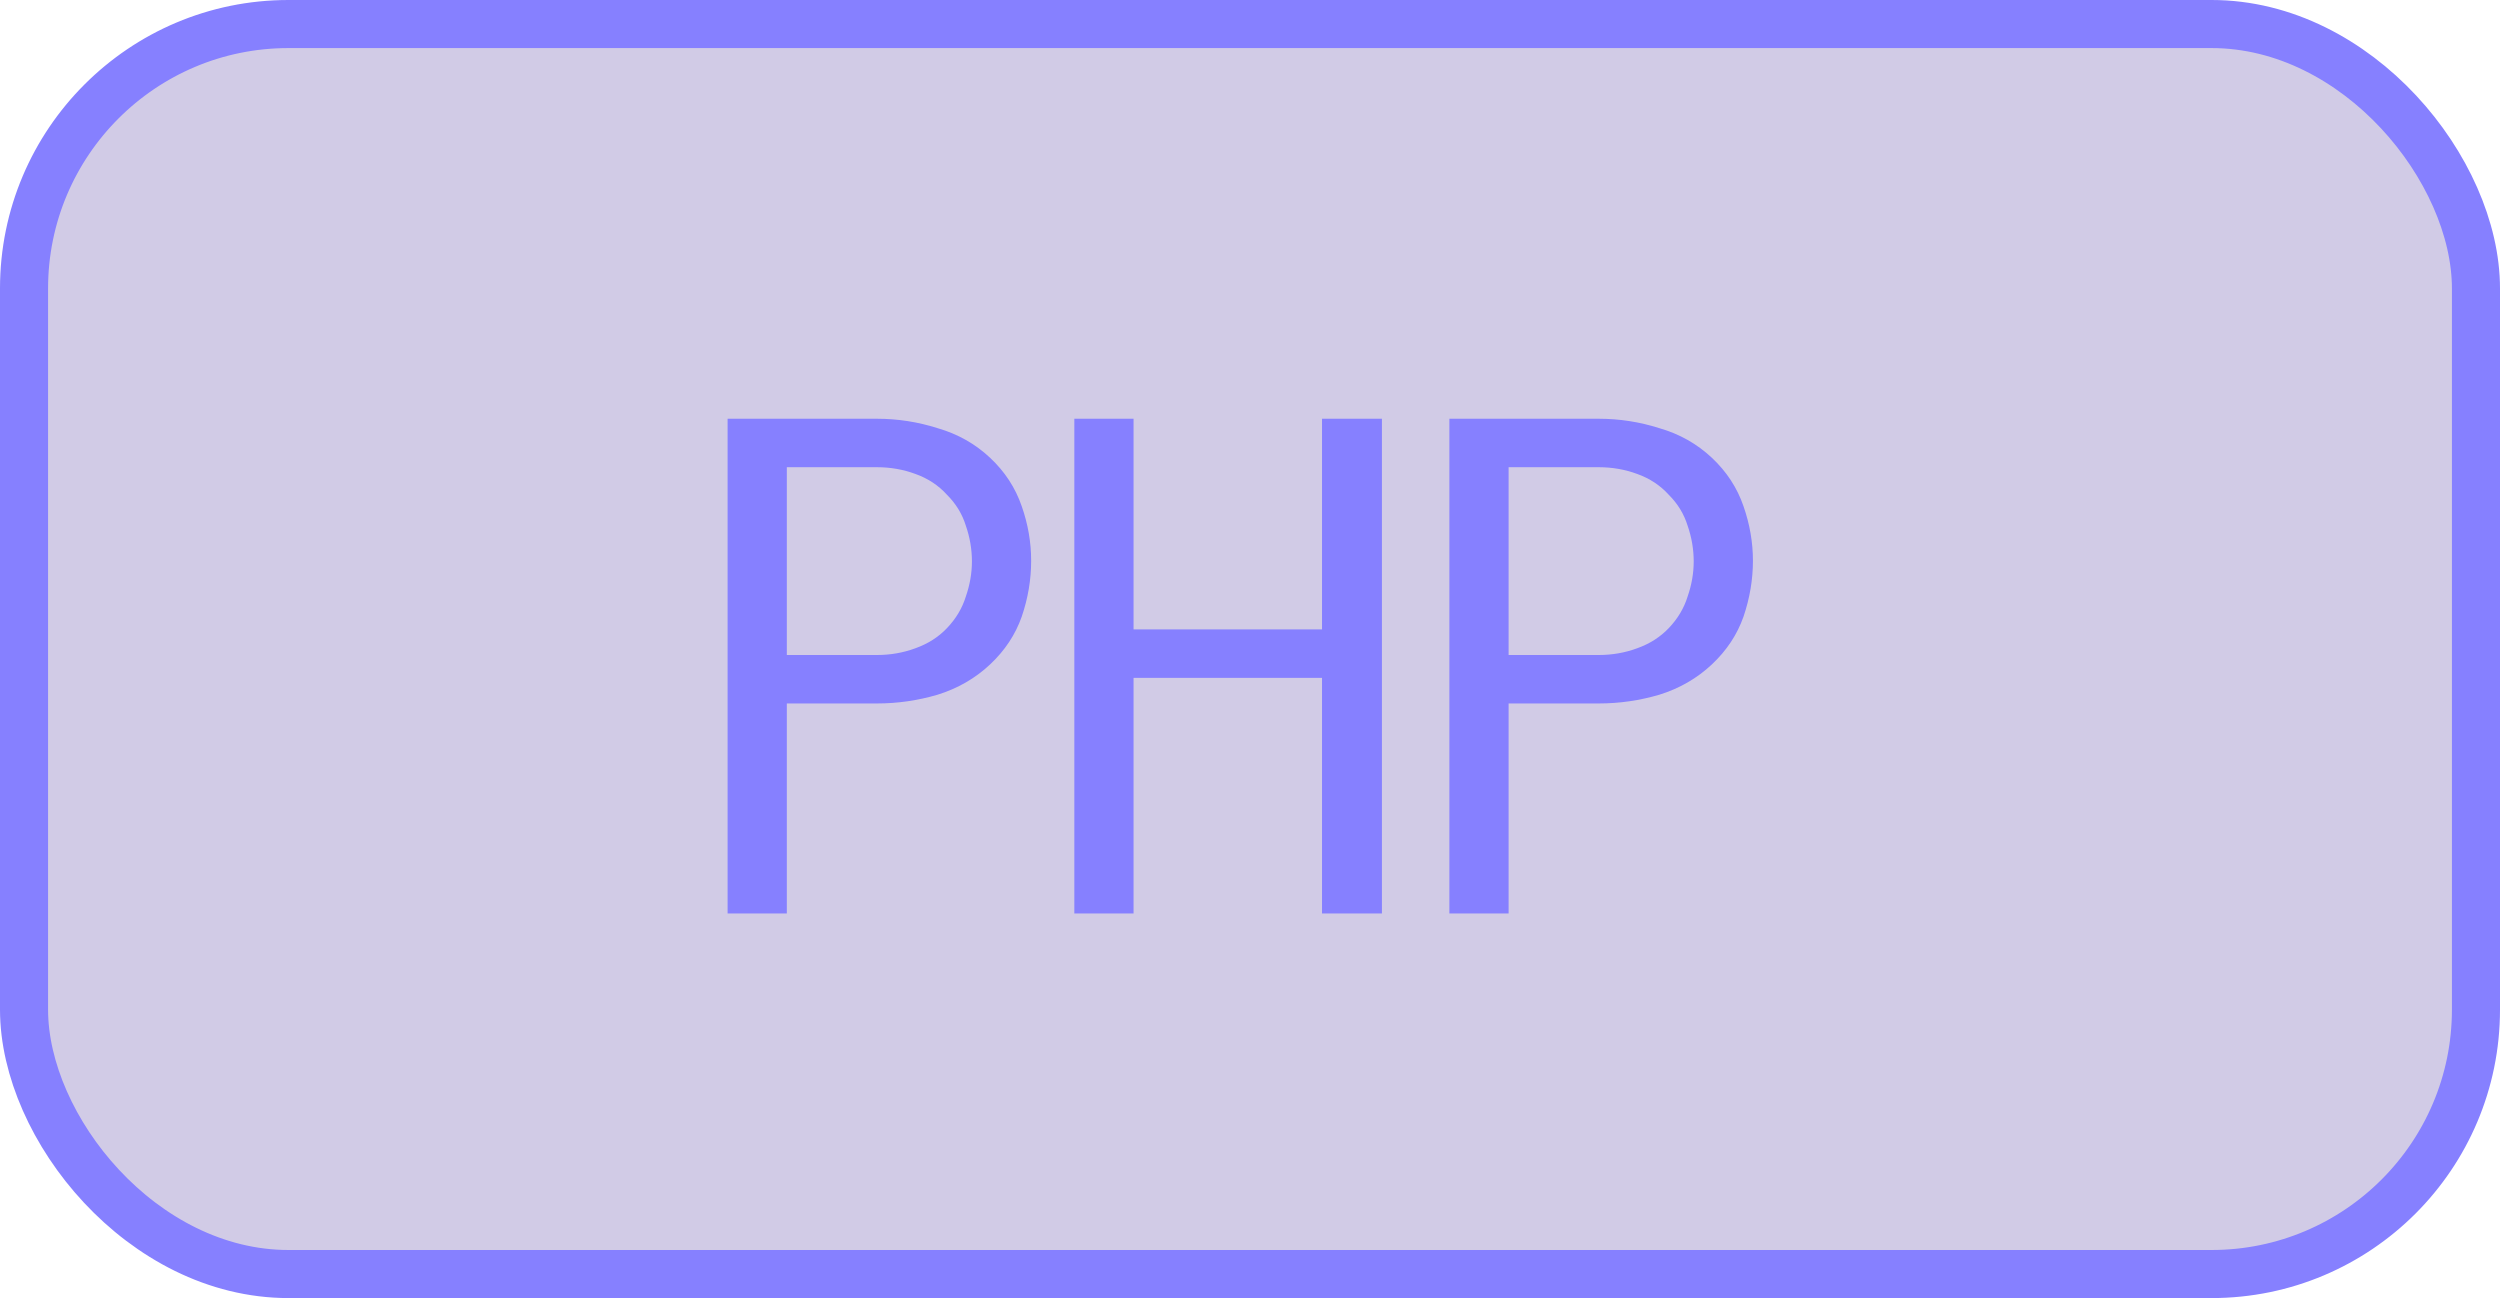
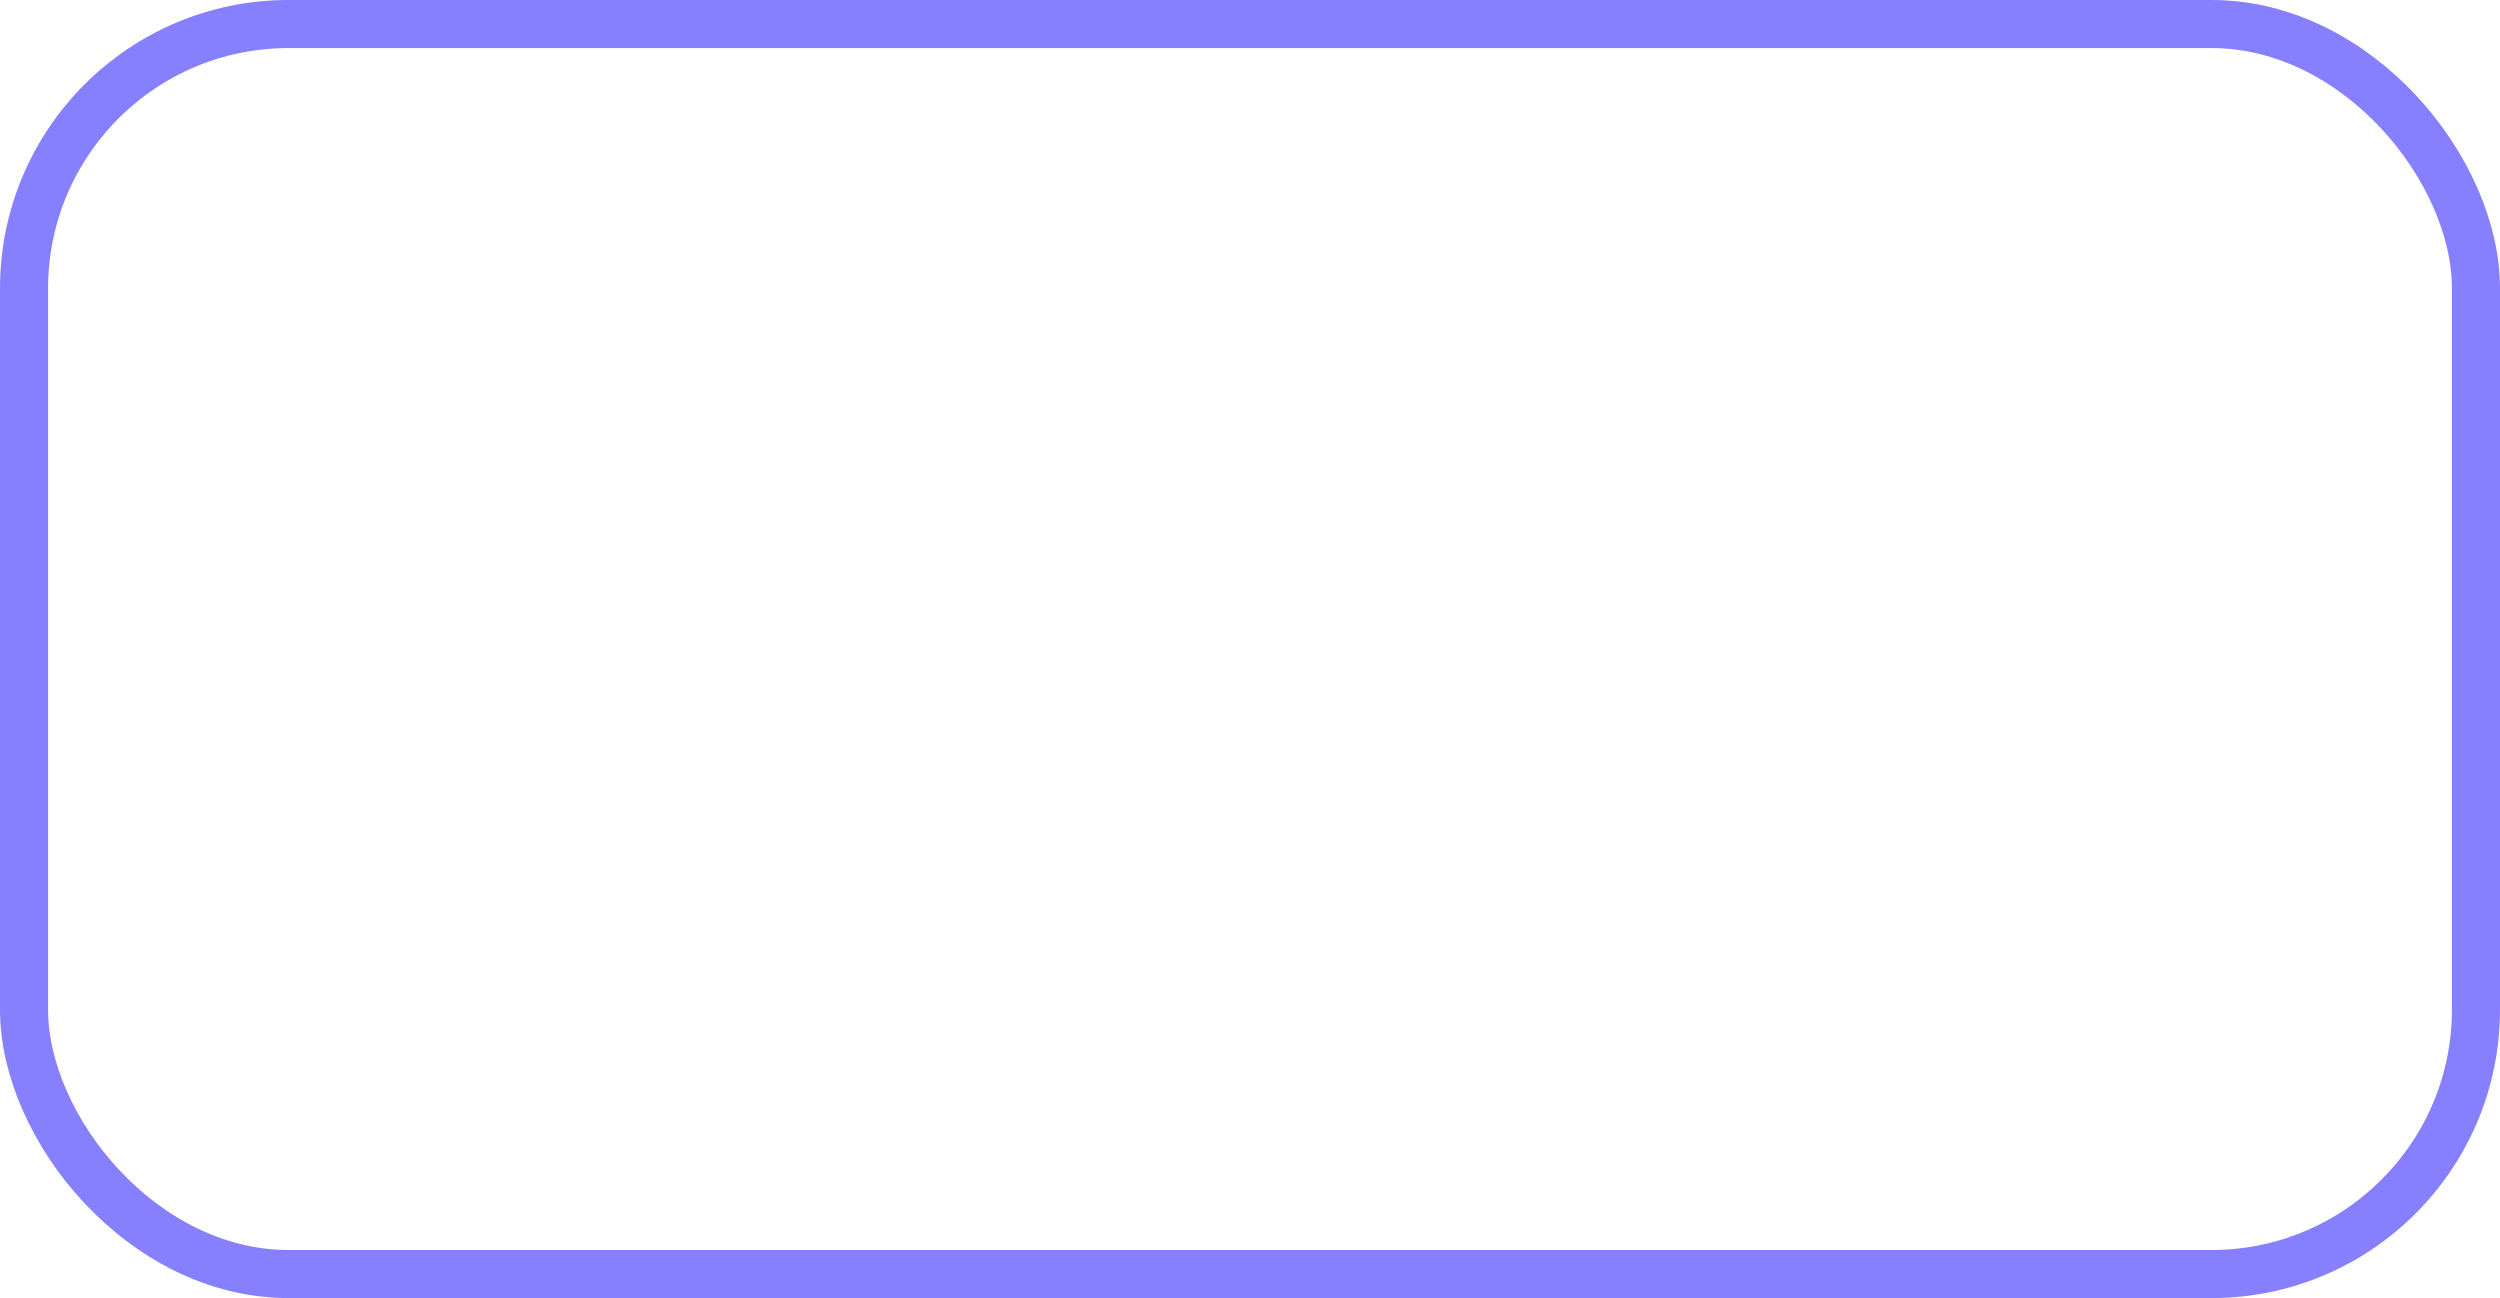
<svg xmlns="http://www.w3.org/2000/svg" width="52" height="27" viewBox="0 0 52 27" fill="none">
-   <rect x="0.5" y="0.5" width="51" height="26" rx="5.5" fill="#5542A3" fill-opacity="0.27" />
  <rect x="0.5" y="0.5" width="51" height="26" rx="5.5" stroke="#8680FF" />
-   <path d="M15.134 19V8.71H18.242C18.671 8.71 19.091 8.775 19.502 8.906C19.922 9.027 20.286 9.233 20.594 9.522C20.902 9.811 21.121 10.147 21.252 10.53C21.383 10.903 21.448 11.281 21.448 11.664C21.448 12.056 21.383 12.443 21.252 12.826C21.121 13.199 20.902 13.531 20.594 13.82C20.286 14.109 19.922 14.319 19.502 14.45C19.091 14.571 18.671 14.632 18.242 14.632H16.366V19H15.134ZM16.366 13.624H18.242C18.522 13.624 18.788 13.577 19.04 13.484C19.301 13.391 19.521 13.251 19.698 13.064C19.885 12.868 20.015 12.649 20.09 12.406C20.174 12.163 20.216 11.921 20.216 11.678C20.216 11.426 20.174 11.179 20.09 10.936C20.015 10.693 19.885 10.479 19.698 10.292C19.521 10.096 19.301 9.951 19.04 9.858C18.788 9.765 18.522 9.718 18.242 9.718H16.366V13.624ZM22.346 19V8.71H23.578V13.092H27.498V8.71H28.744V19H27.498V14.1H23.578V19H22.346ZM30.147 19V8.71H33.255C33.684 8.71 34.104 8.775 34.515 8.906C34.935 9.027 35.299 9.233 35.607 9.522C35.915 9.811 36.134 10.147 36.265 10.53C36.395 10.903 36.461 11.281 36.461 11.664C36.461 12.056 36.395 12.443 36.265 12.826C36.134 13.199 35.915 13.531 35.607 13.82C35.299 14.109 34.935 14.319 34.515 14.45C34.104 14.571 33.684 14.632 33.255 14.632H31.379V19H30.147ZM31.379 13.624H33.255C33.535 13.624 33.801 13.577 34.053 13.484C34.314 13.391 34.533 13.251 34.711 13.064C34.898 12.868 35.028 12.649 35.103 12.406C35.187 12.163 35.229 11.921 35.229 11.678C35.229 11.426 35.187 11.179 35.103 10.936C35.028 10.693 34.898 10.479 34.711 10.292C34.533 10.096 34.314 9.951 34.053 9.858C33.801 9.765 33.535 9.718 33.255 9.718H31.379V13.624Z" fill="#8680FF" />
</svg>